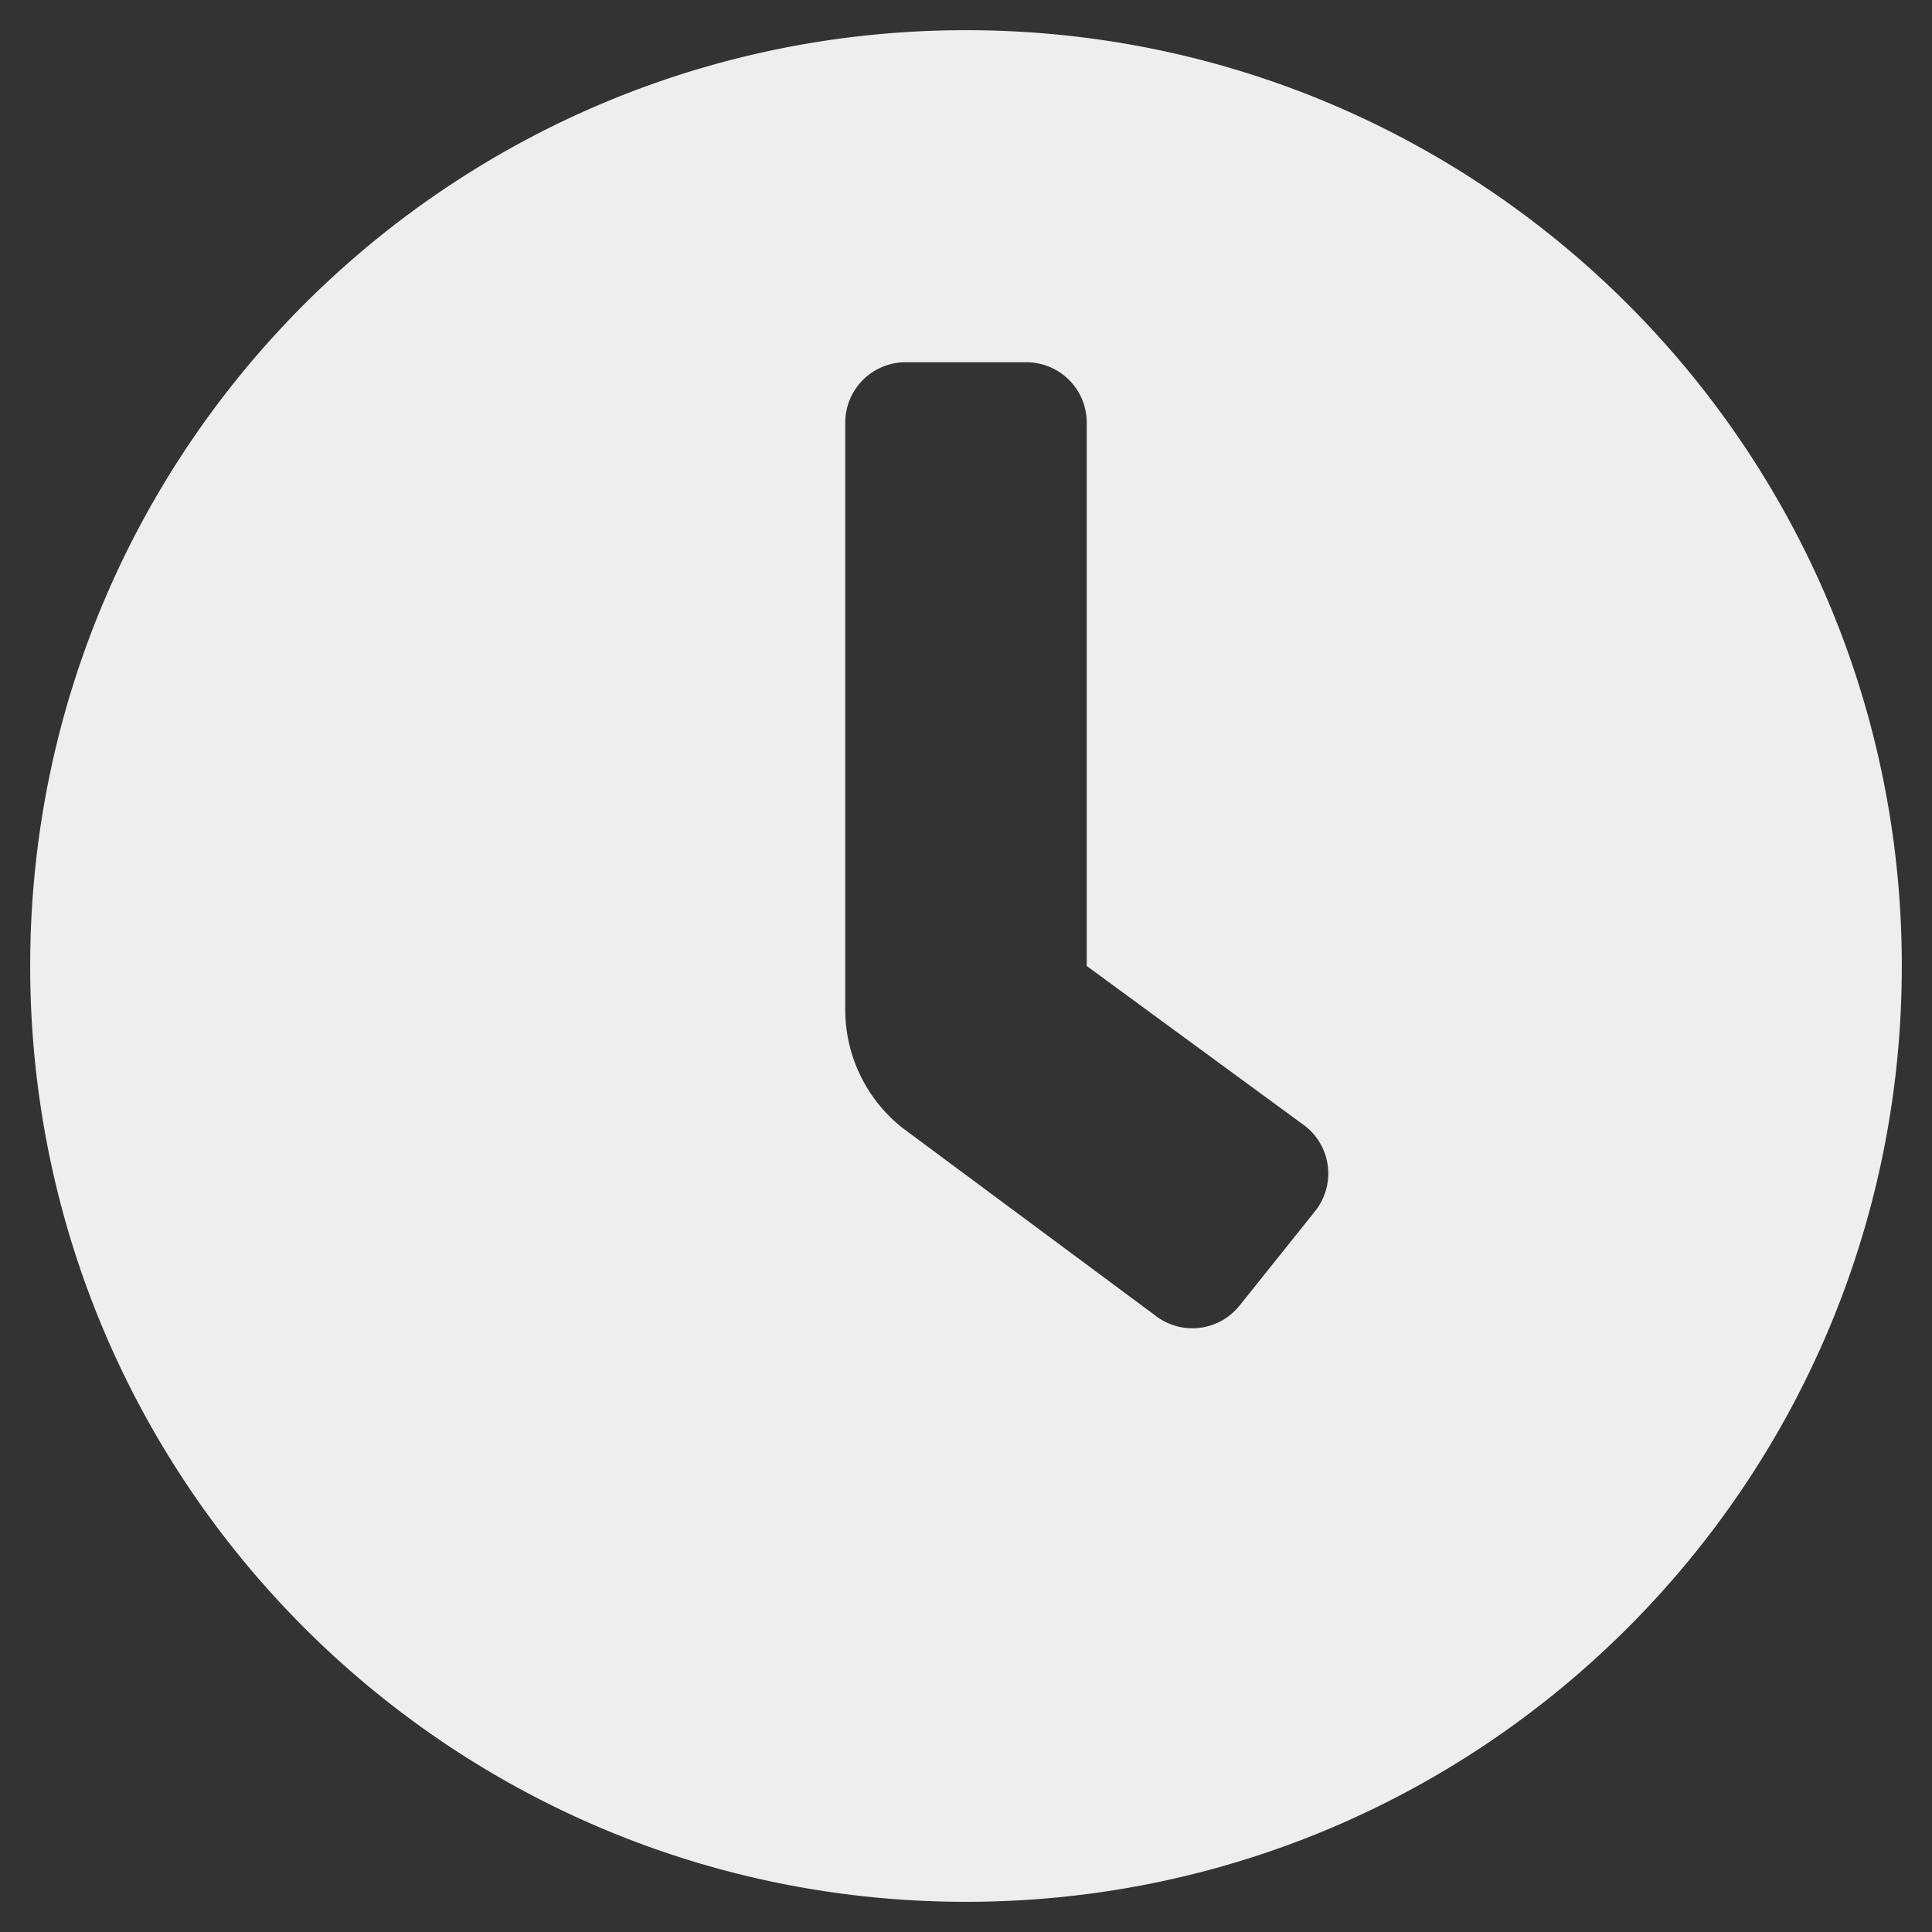
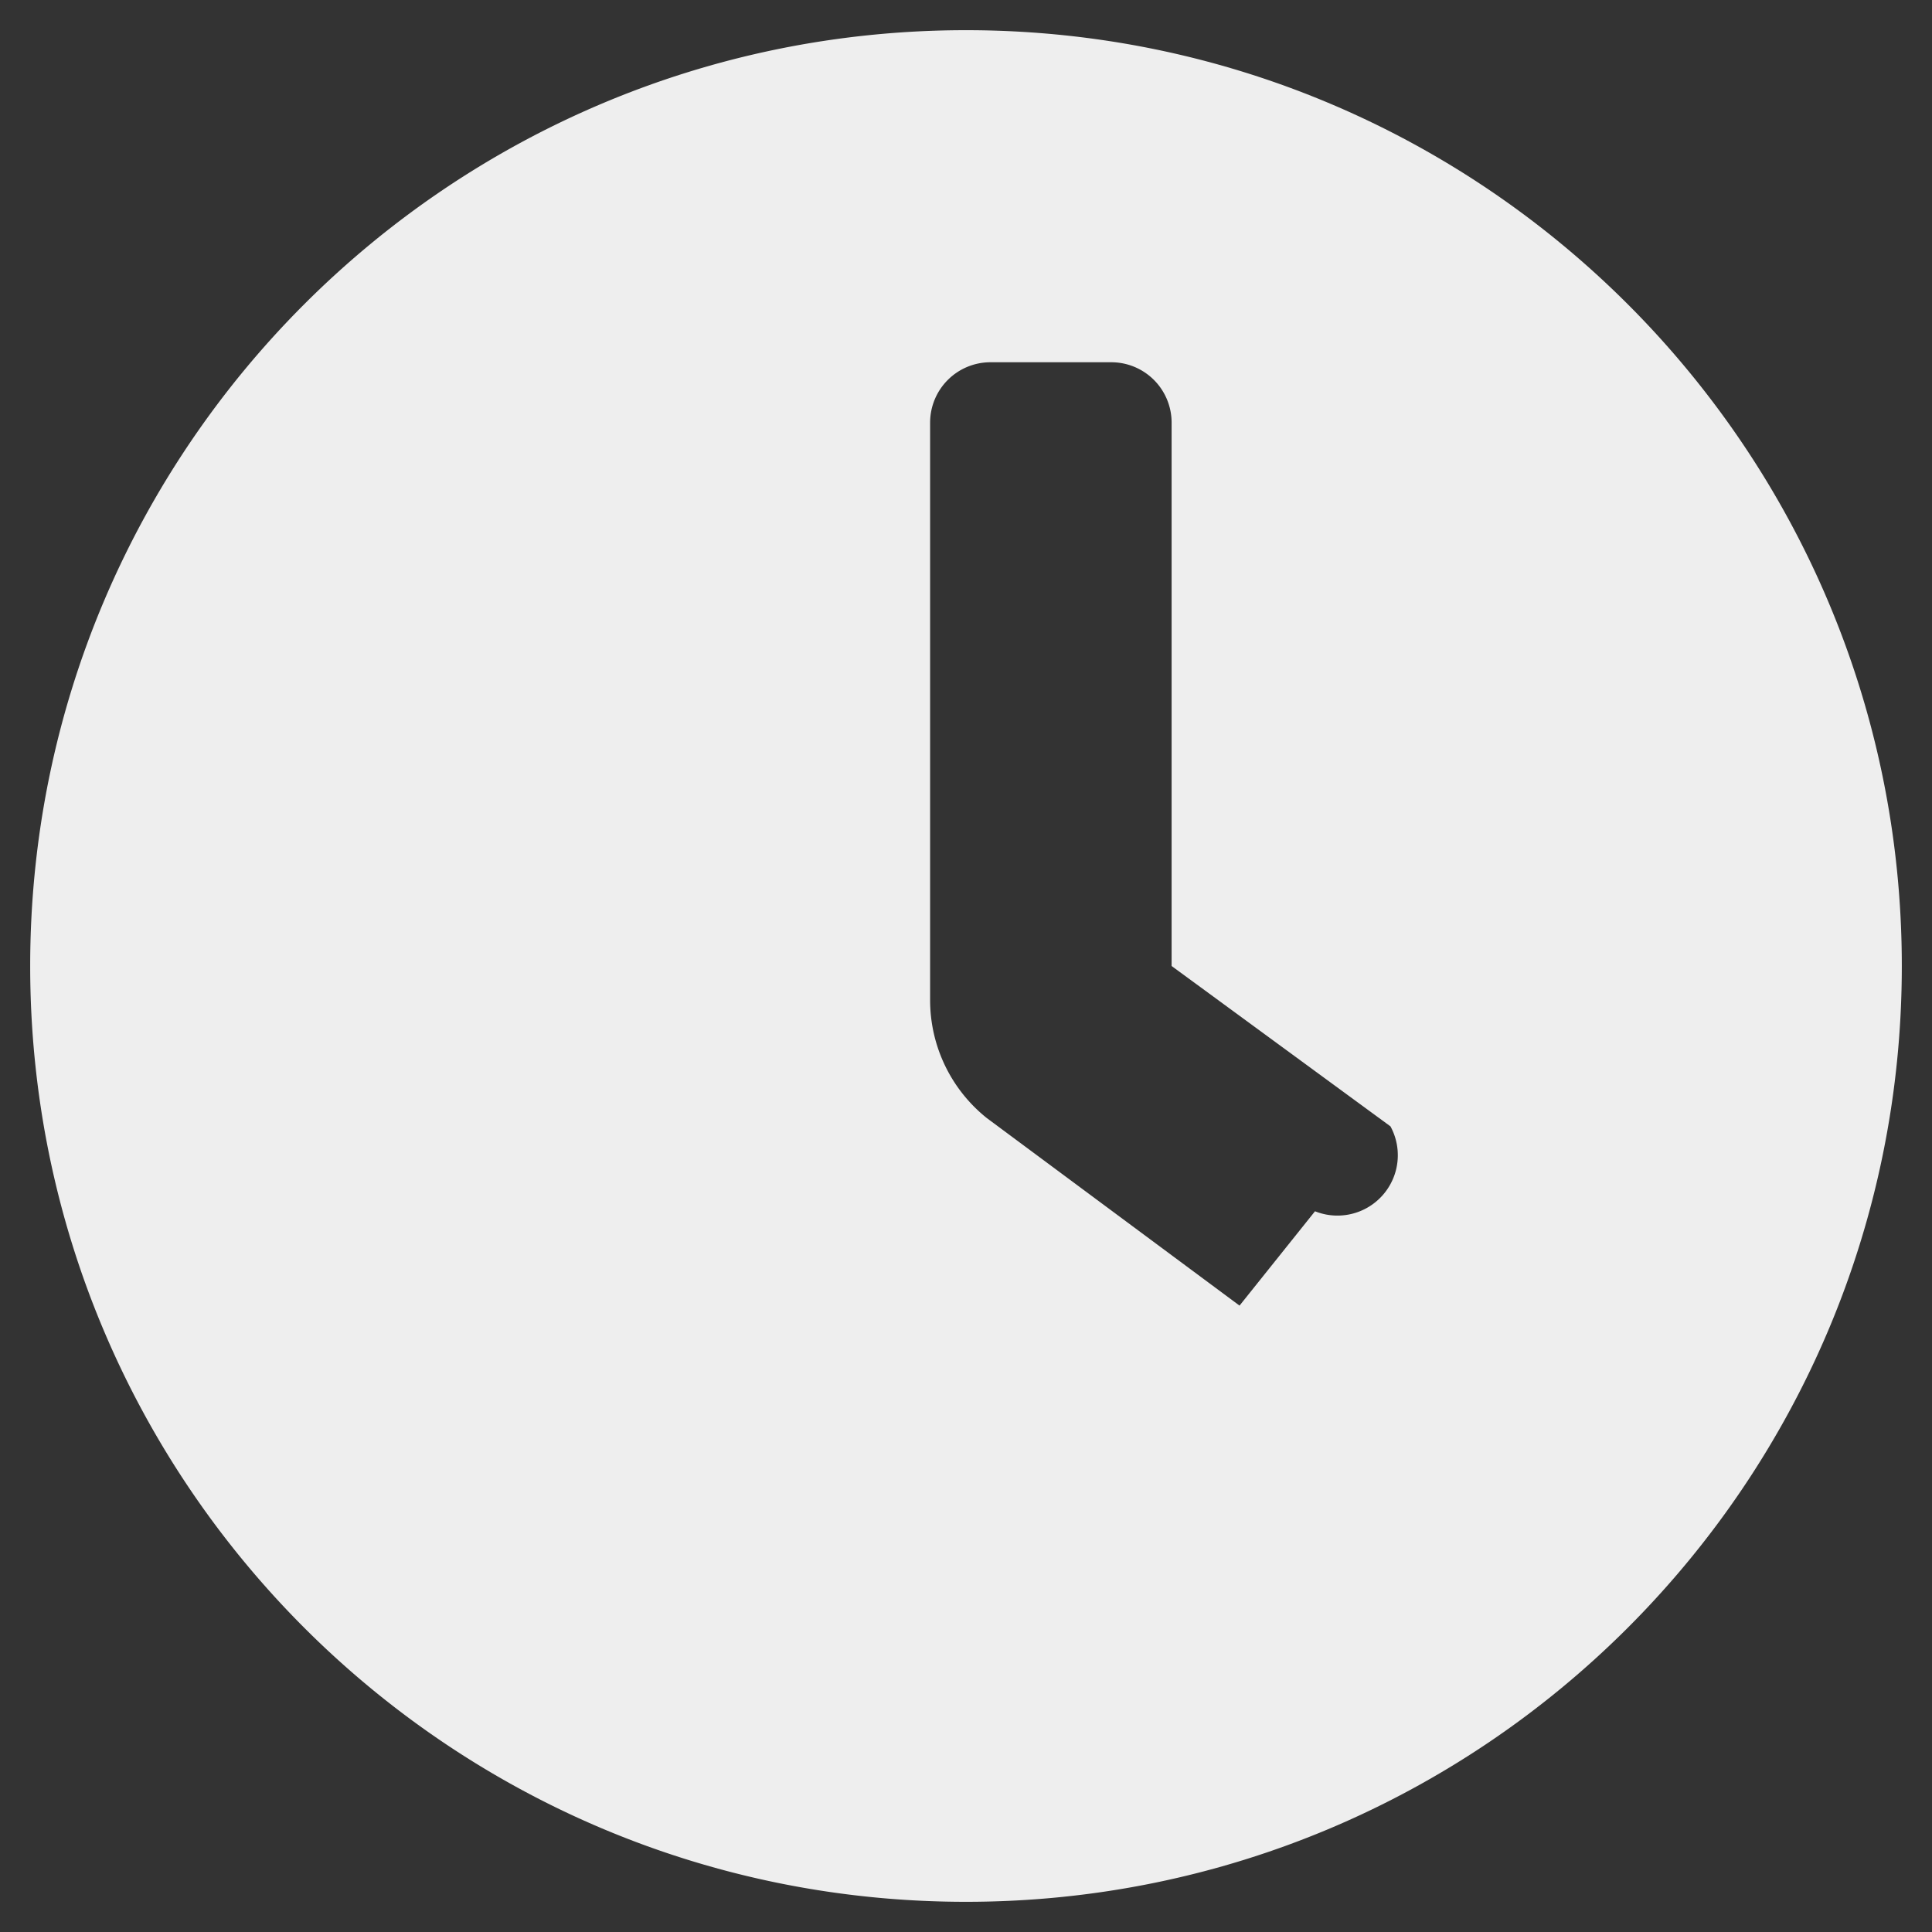
<svg xmlns="http://www.w3.org/2000/svg" aria-hidden="true" class="e-font-icon-svg e-fas-clock" viewBox="0 0 512 512" fill="rgb(238, 238, 238)" style="color: rgb(238, 238, 238);">
  <rect x="0" y="0" width="512" height="512" fill="#333333" stroke="none" />
-   <path d="M256,8C119,8,8,119,8,256S119,504,256,504,504,393,504,256,393,8,256,8Zm92.49,313h0l-20,25a16,16,0,0,1-22.49,2.5h0l-67-49.72a40,40,0,0,1-15-31.23V112a16,16,0,0,1,16-16h32a16,16,0,0,1,16,16V256l58,42.5A16,16,0,0,1,348.49,321Z" />
+   <path d="M256,8C119,8,8,119,8,256S119,504,256,504,504,393,504,256,393,8,256,8Zm92.49,313h0l-20,25h0l-67-49.72a40,40,0,0,1-15-31.23V112a16,16,0,0,1,16-16h32a16,16,0,0,1,16,16V256l58,42.5A16,16,0,0,1,348.49,321Z" />
</svg>